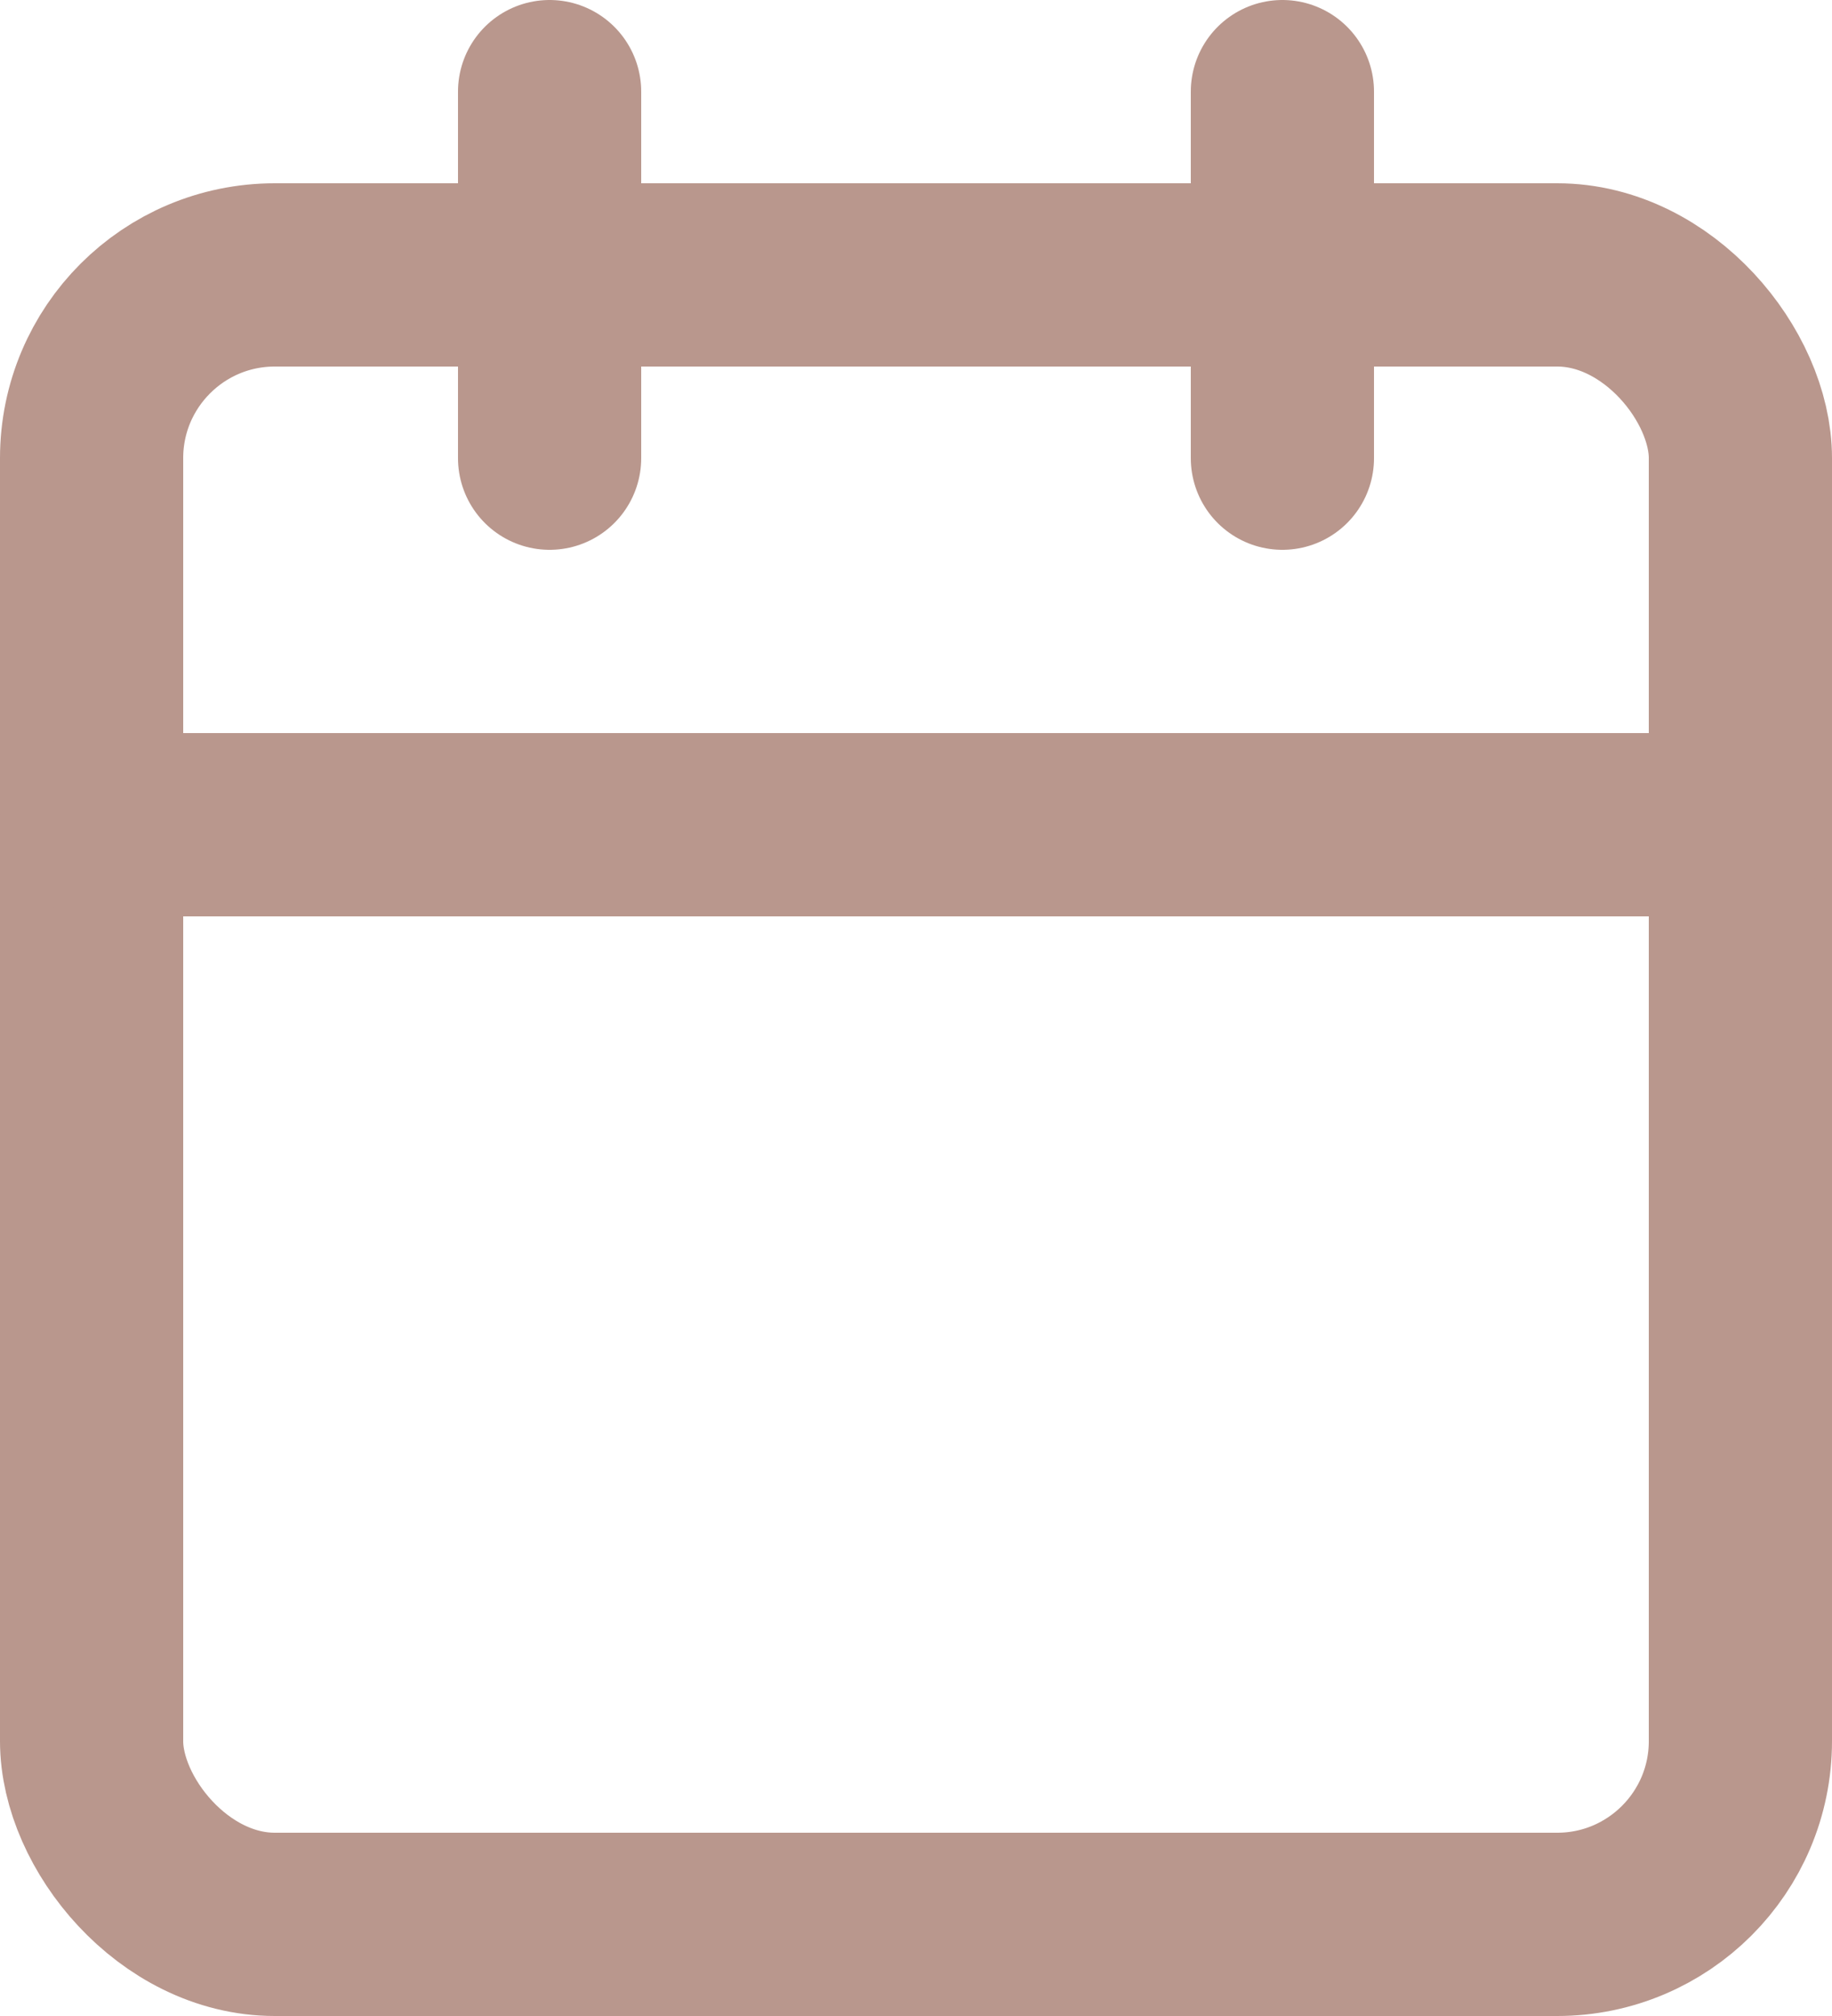
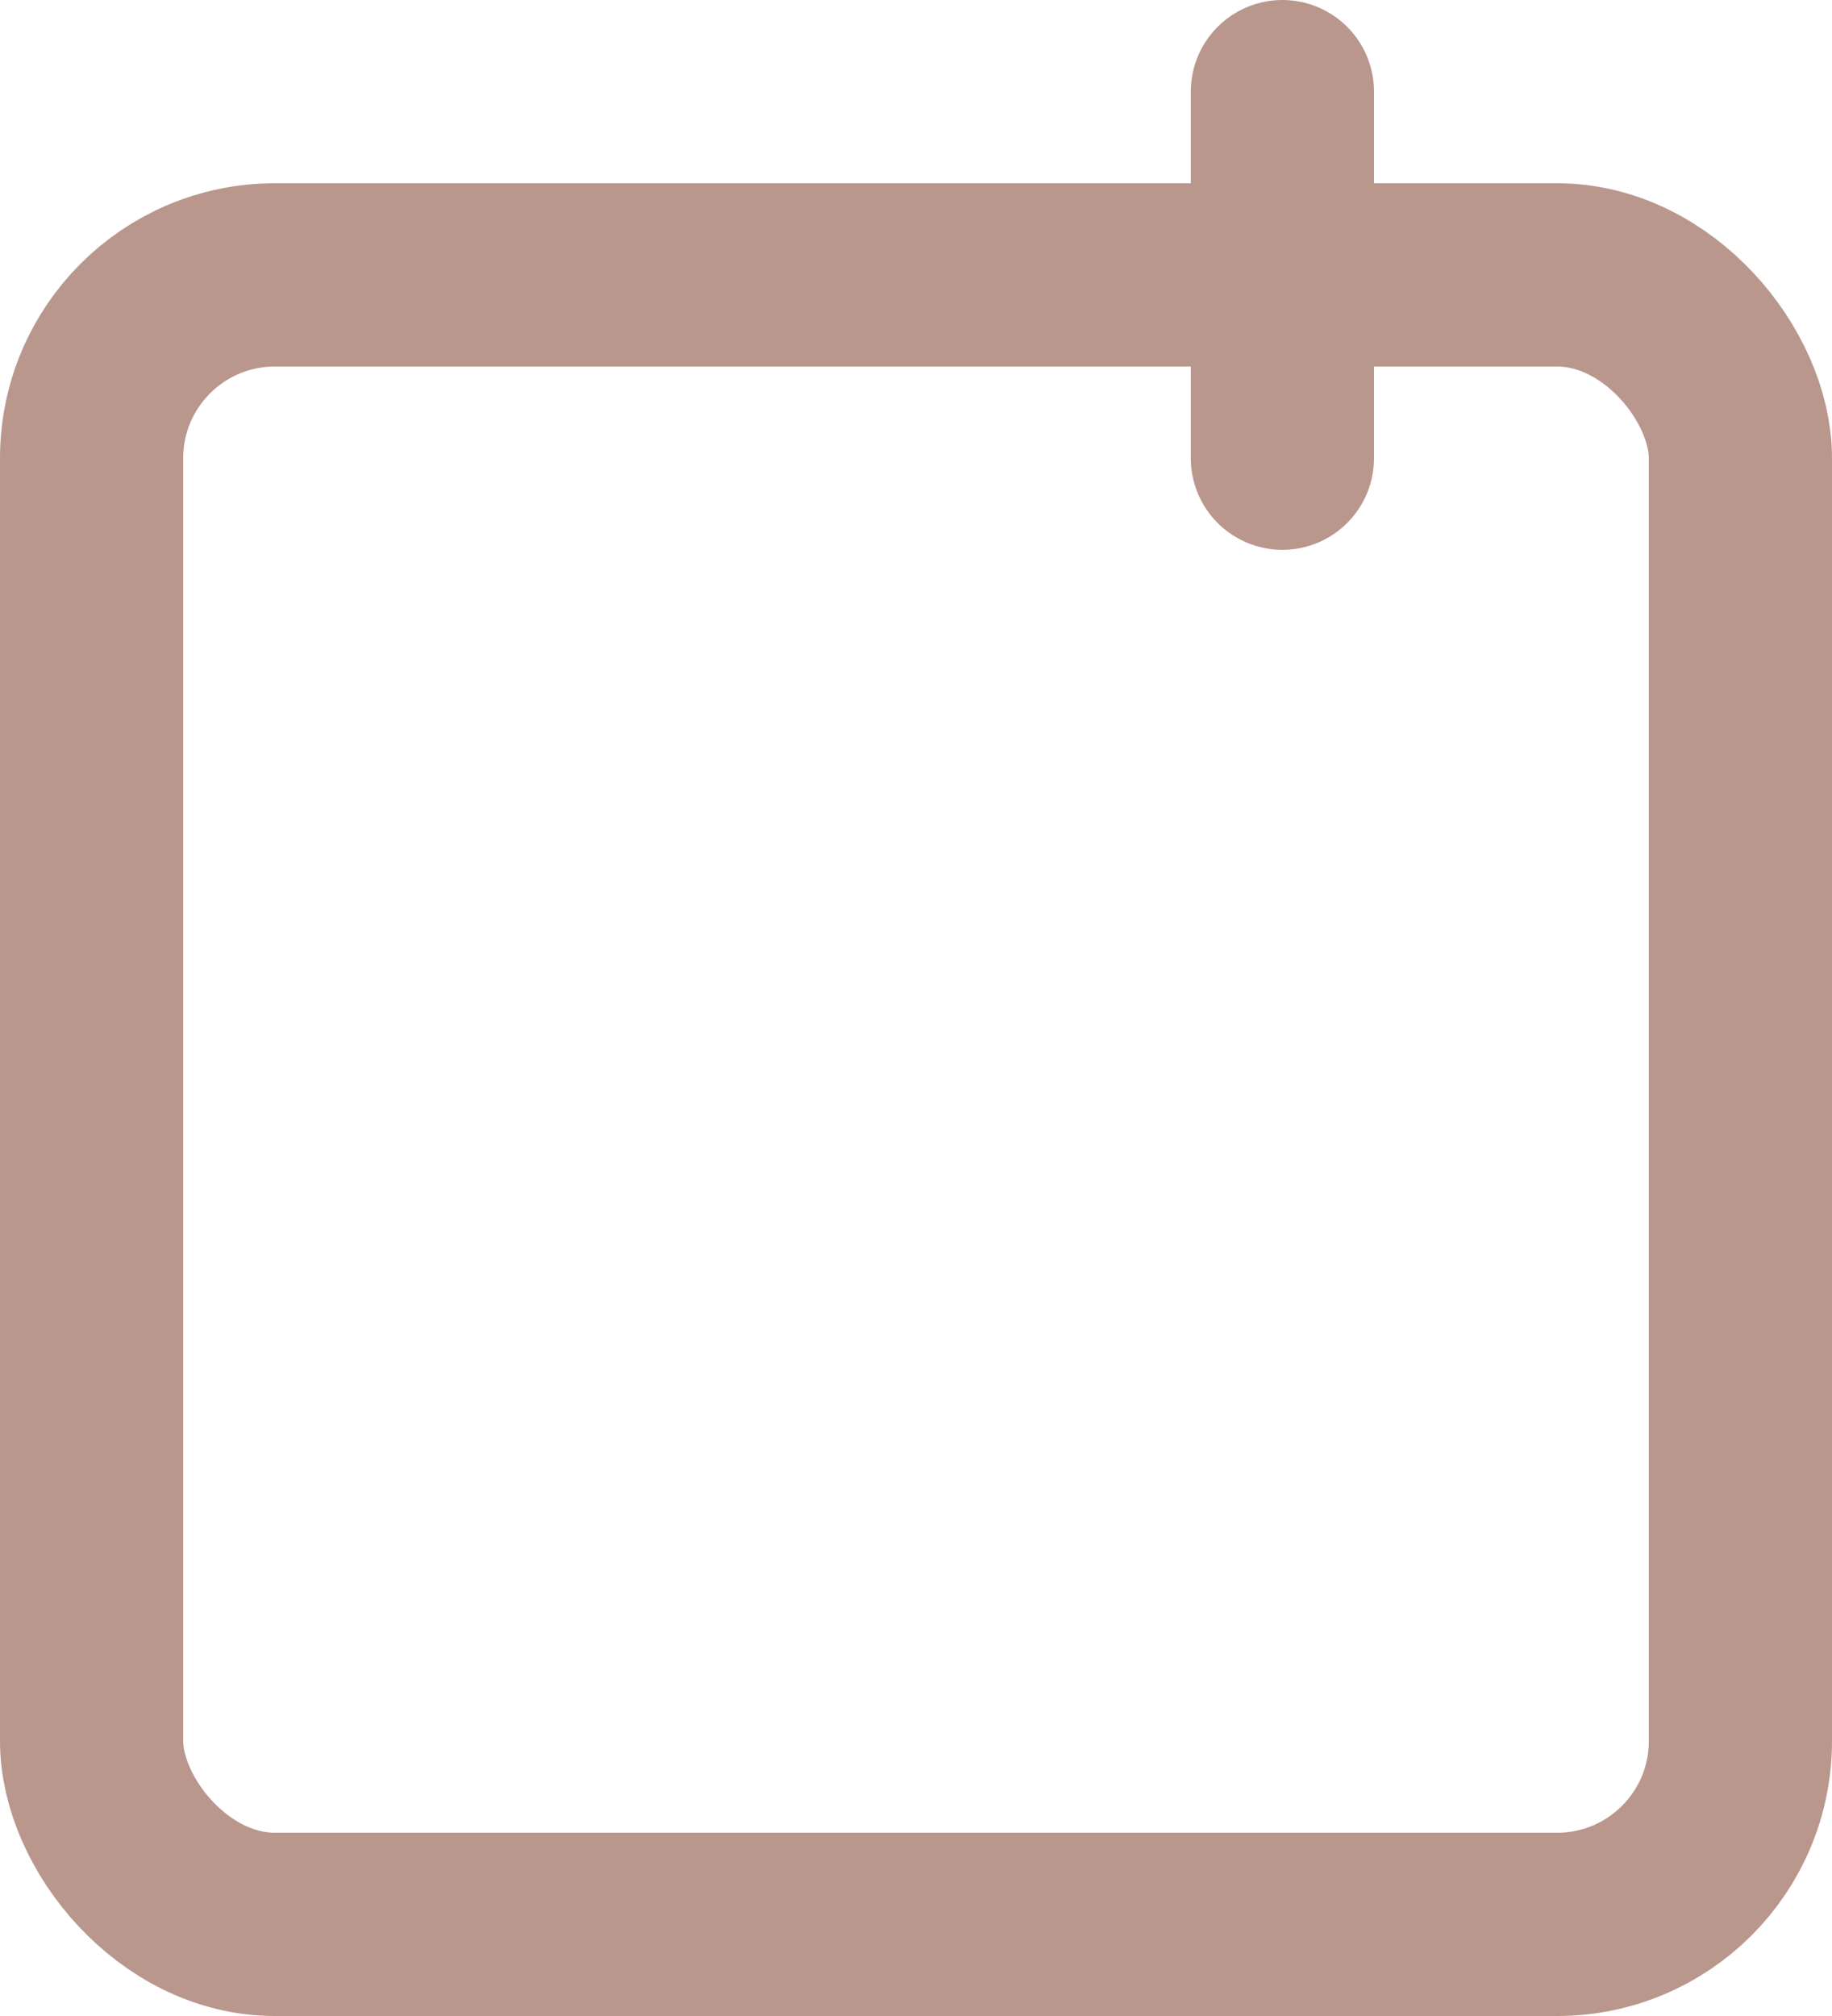
<svg xmlns="http://www.w3.org/2000/svg" width="20" height="22" viewBox="0 0 20 22">
  <g transform="translate(-2 -1)">
    <rect width="18" height="18" rx="2" transform="translate(3 4)" fill="none" stroke="#b9978d" stroke-linecap="round" stroke-linejoin="round" stroke-width="2" />
    <line y2="4" transform="translate(16 2)" fill="none" stroke="#b9978d" stroke-linecap="round" stroke-linejoin="round" stroke-width="2" />
-     <line y2="4" transform="translate(8 2)" fill="none" stroke="#b9978d" stroke-linecap="round" stroke-linejoin="round" stroke-width="2" />
-     <line x2="18" transform="translate(3 10)" fill="none" stroke="#b9978d" stroke-linecap="round" stroke-linejoin="round" stroke-width="2" />
  </g>
</svg>